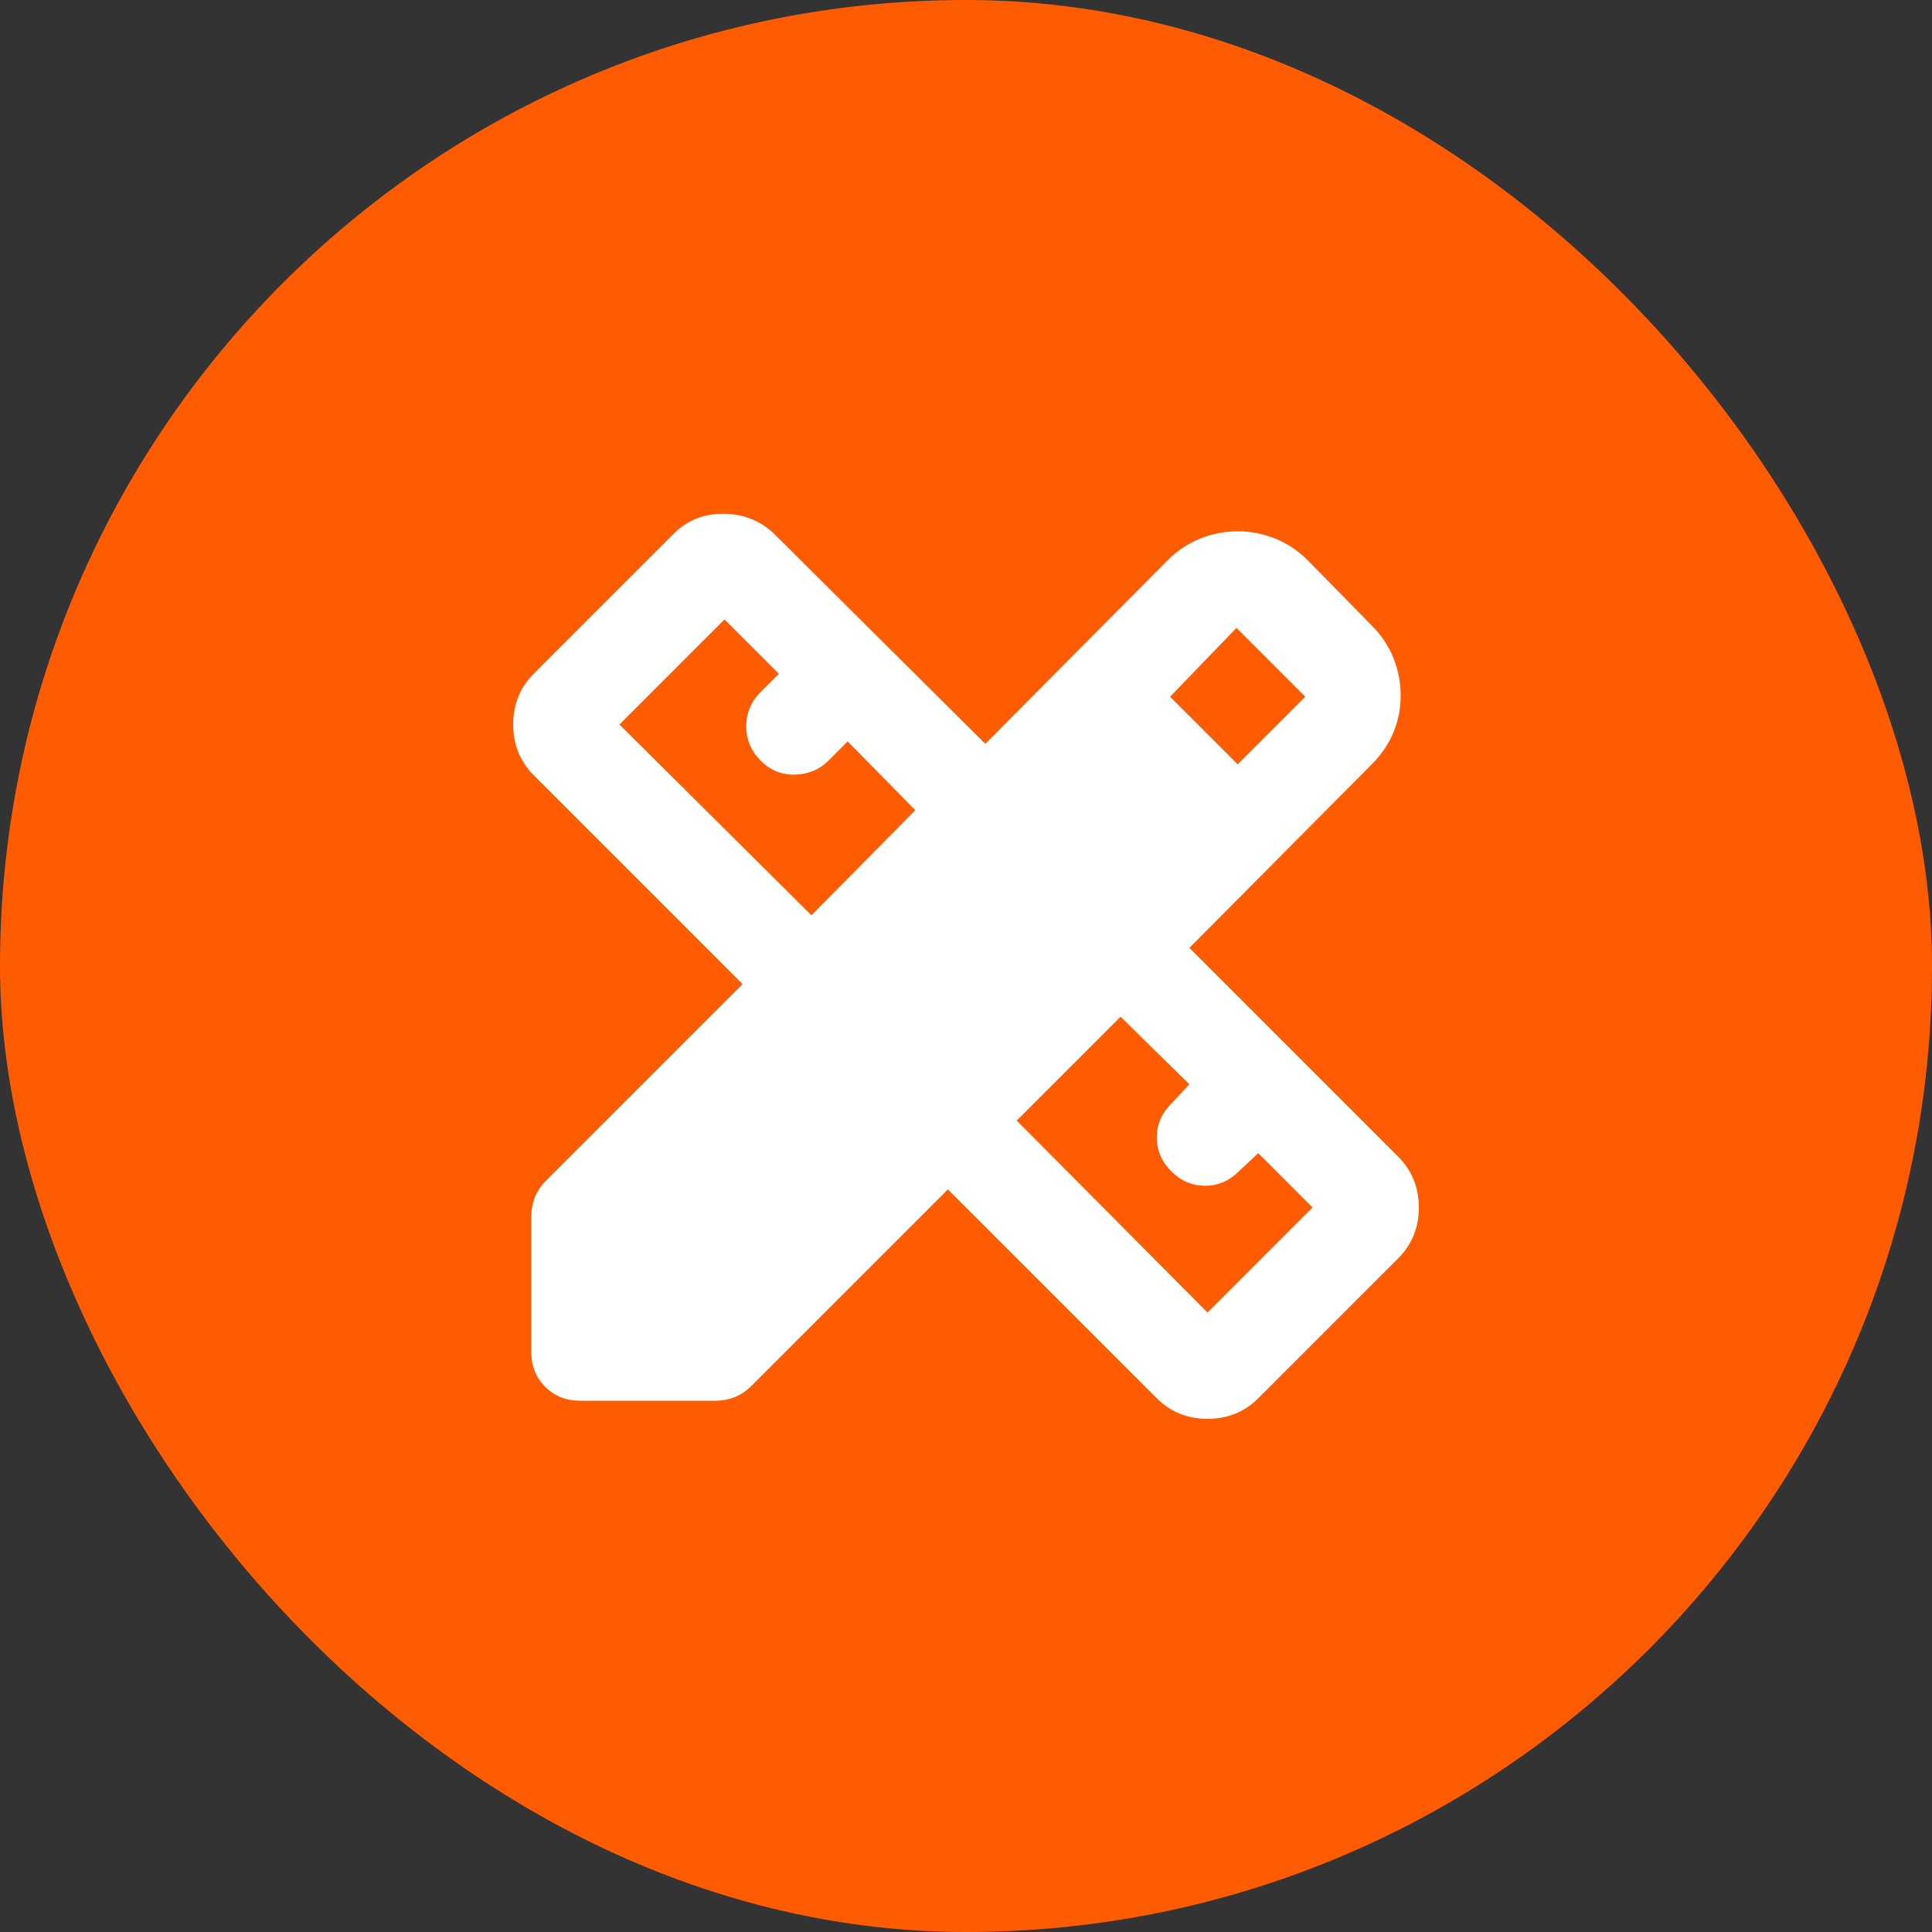
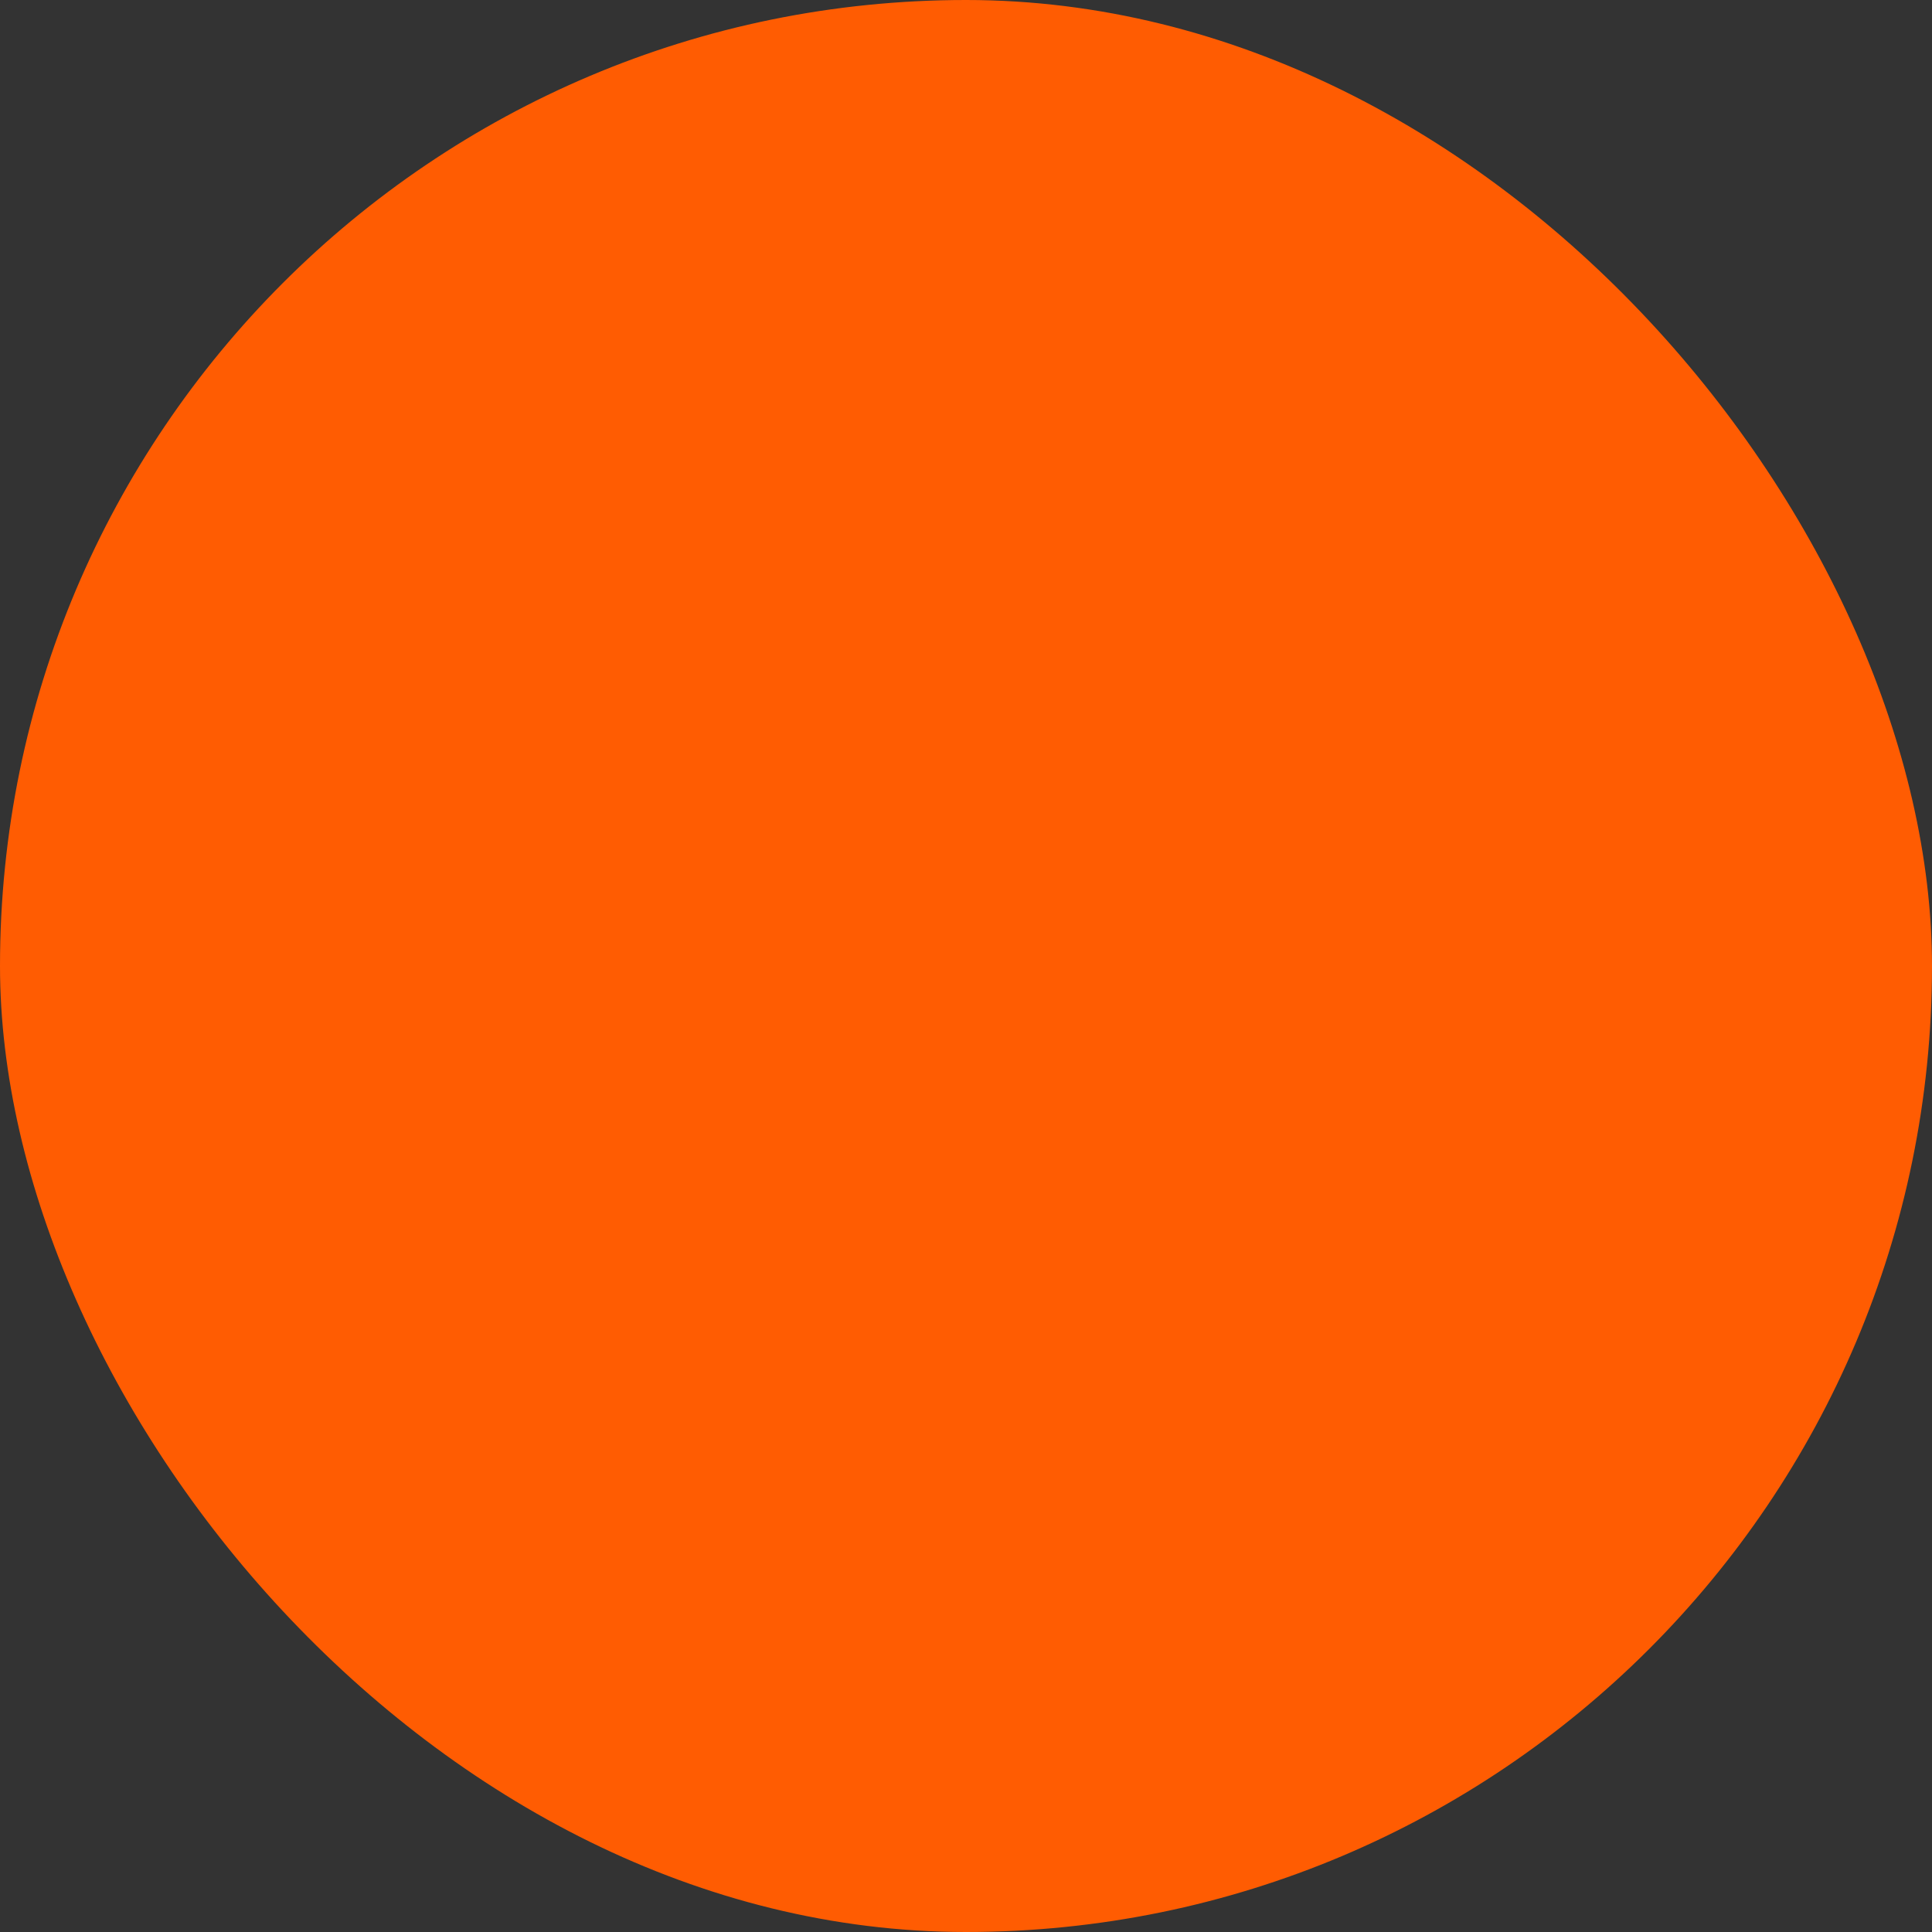
<svg xmlns="http://www.w3.org/2000/svg" fill="none" height="100%" overflow="visible" preserveAspectRatio="none" style="display: block;" viewBox="0 0 40 40" width="100%">
  <rect x="0" y="0" width="40" height="40" fill="#333333" stroke="none" />
  <g id="Frame 56">
    <rect fill="#FF5C02" height="40" rx="20" width="40" />
    <g id="design_services">
      <mask height="24" id="mask0_0_32649" maskUnits="userSpaceOnUse" style="mask-type:alpha" width="24" x="8" y="8">
        <rect fill="#D9D9D9" height="24" id="Bounding box" width="24" x="8" y="8" />
      </mask>
      <g mask="url(#mask0_0_32649)">
-         <path d="M16.8 18.95L18.95 16.775L17.55 15.35L17.15 15.75C16.967 15.933 16.738 16.029 16.462 16.038C16.188 16.046 15.95 15.95 15.75 15.75C15.55 15.55 15.45 15.312 15.45 15.037C15.45 14.762 15.55 14.525 15.75 14.325L16.125 13.95L15 12.825L12.825 15L16.8 18.95ZM25 27.175L27.175 25L26.05 23.875L25.65 24.25C25.45 24.45 25.217 24.55 24.95 24.55C24.683 24.55 24.45 24.45 24.25 24.25C24.05 24.05 23.95 23.817 23.95 23.55C23.95 23.283 24.05 23.05 24.25 22.85L24.625 22.45L23.2 21.05L21.05 23.2L25 27.175ZM24.225 14.425L25.625 15.825L27.025 14.425L25.6 13L24.225 14.425ZM12 29C11.717 29 11.479 28.904 11.287 28.712C11.096 28.521 11 28.283 11 28V25.175C11 25.042 11.025 24.913 11.075 24.788C11.125 24.663 11.2 24.55 11.3 24.45L15.375 20.375L11.05 16.05C10.767 15.767 10.625 15.417 10.625 15C10.625 14.583 10.767 14.233 11.05 13.95L13.95 11.05C14.233 10.767 14.583 10.629 15 10.637C15.417 10.646 15.767 10.792 16.05 11.075L20.4 15.4L24.175 11.6C24.375 11.4 24.6 11.25 24.85 11.15C25.1 11.05 25.358 11 25.625 11C25.892 11 26.15 11.05 26.4 11.15C26.65 11.25 26.875 11.4 27.075 11.6L28.4 12.95C28.6 13.15 28.75 13.375 28.85 13.625C28.95 13.875 29 14.133 29 14.4C29 14.667 28.95 14.921 28.85 15.162C28.75 15.404 28.6 15.625 28.4 15.825L24.625 19.625L28.95 23.95C29.233 24.233 29.375 24.583 29.375 25C29.375 25.417 29.233 25.767 28.95 26.05L26.05 28.95C25.767 29.233 25.417 29.375 25 29.375C24.583 29.375 24.233 29.233 23.95 28.95L19.625 24.625L15.55 28.7C15.45 28.8 15.338 28.875 15.213 28.925C15.088 28.975 14.958 29 14.825 29H12Z" fill="white" id="design_services_2" />
-       </g>
+         </g>
    </g>
  </g>
</svg>